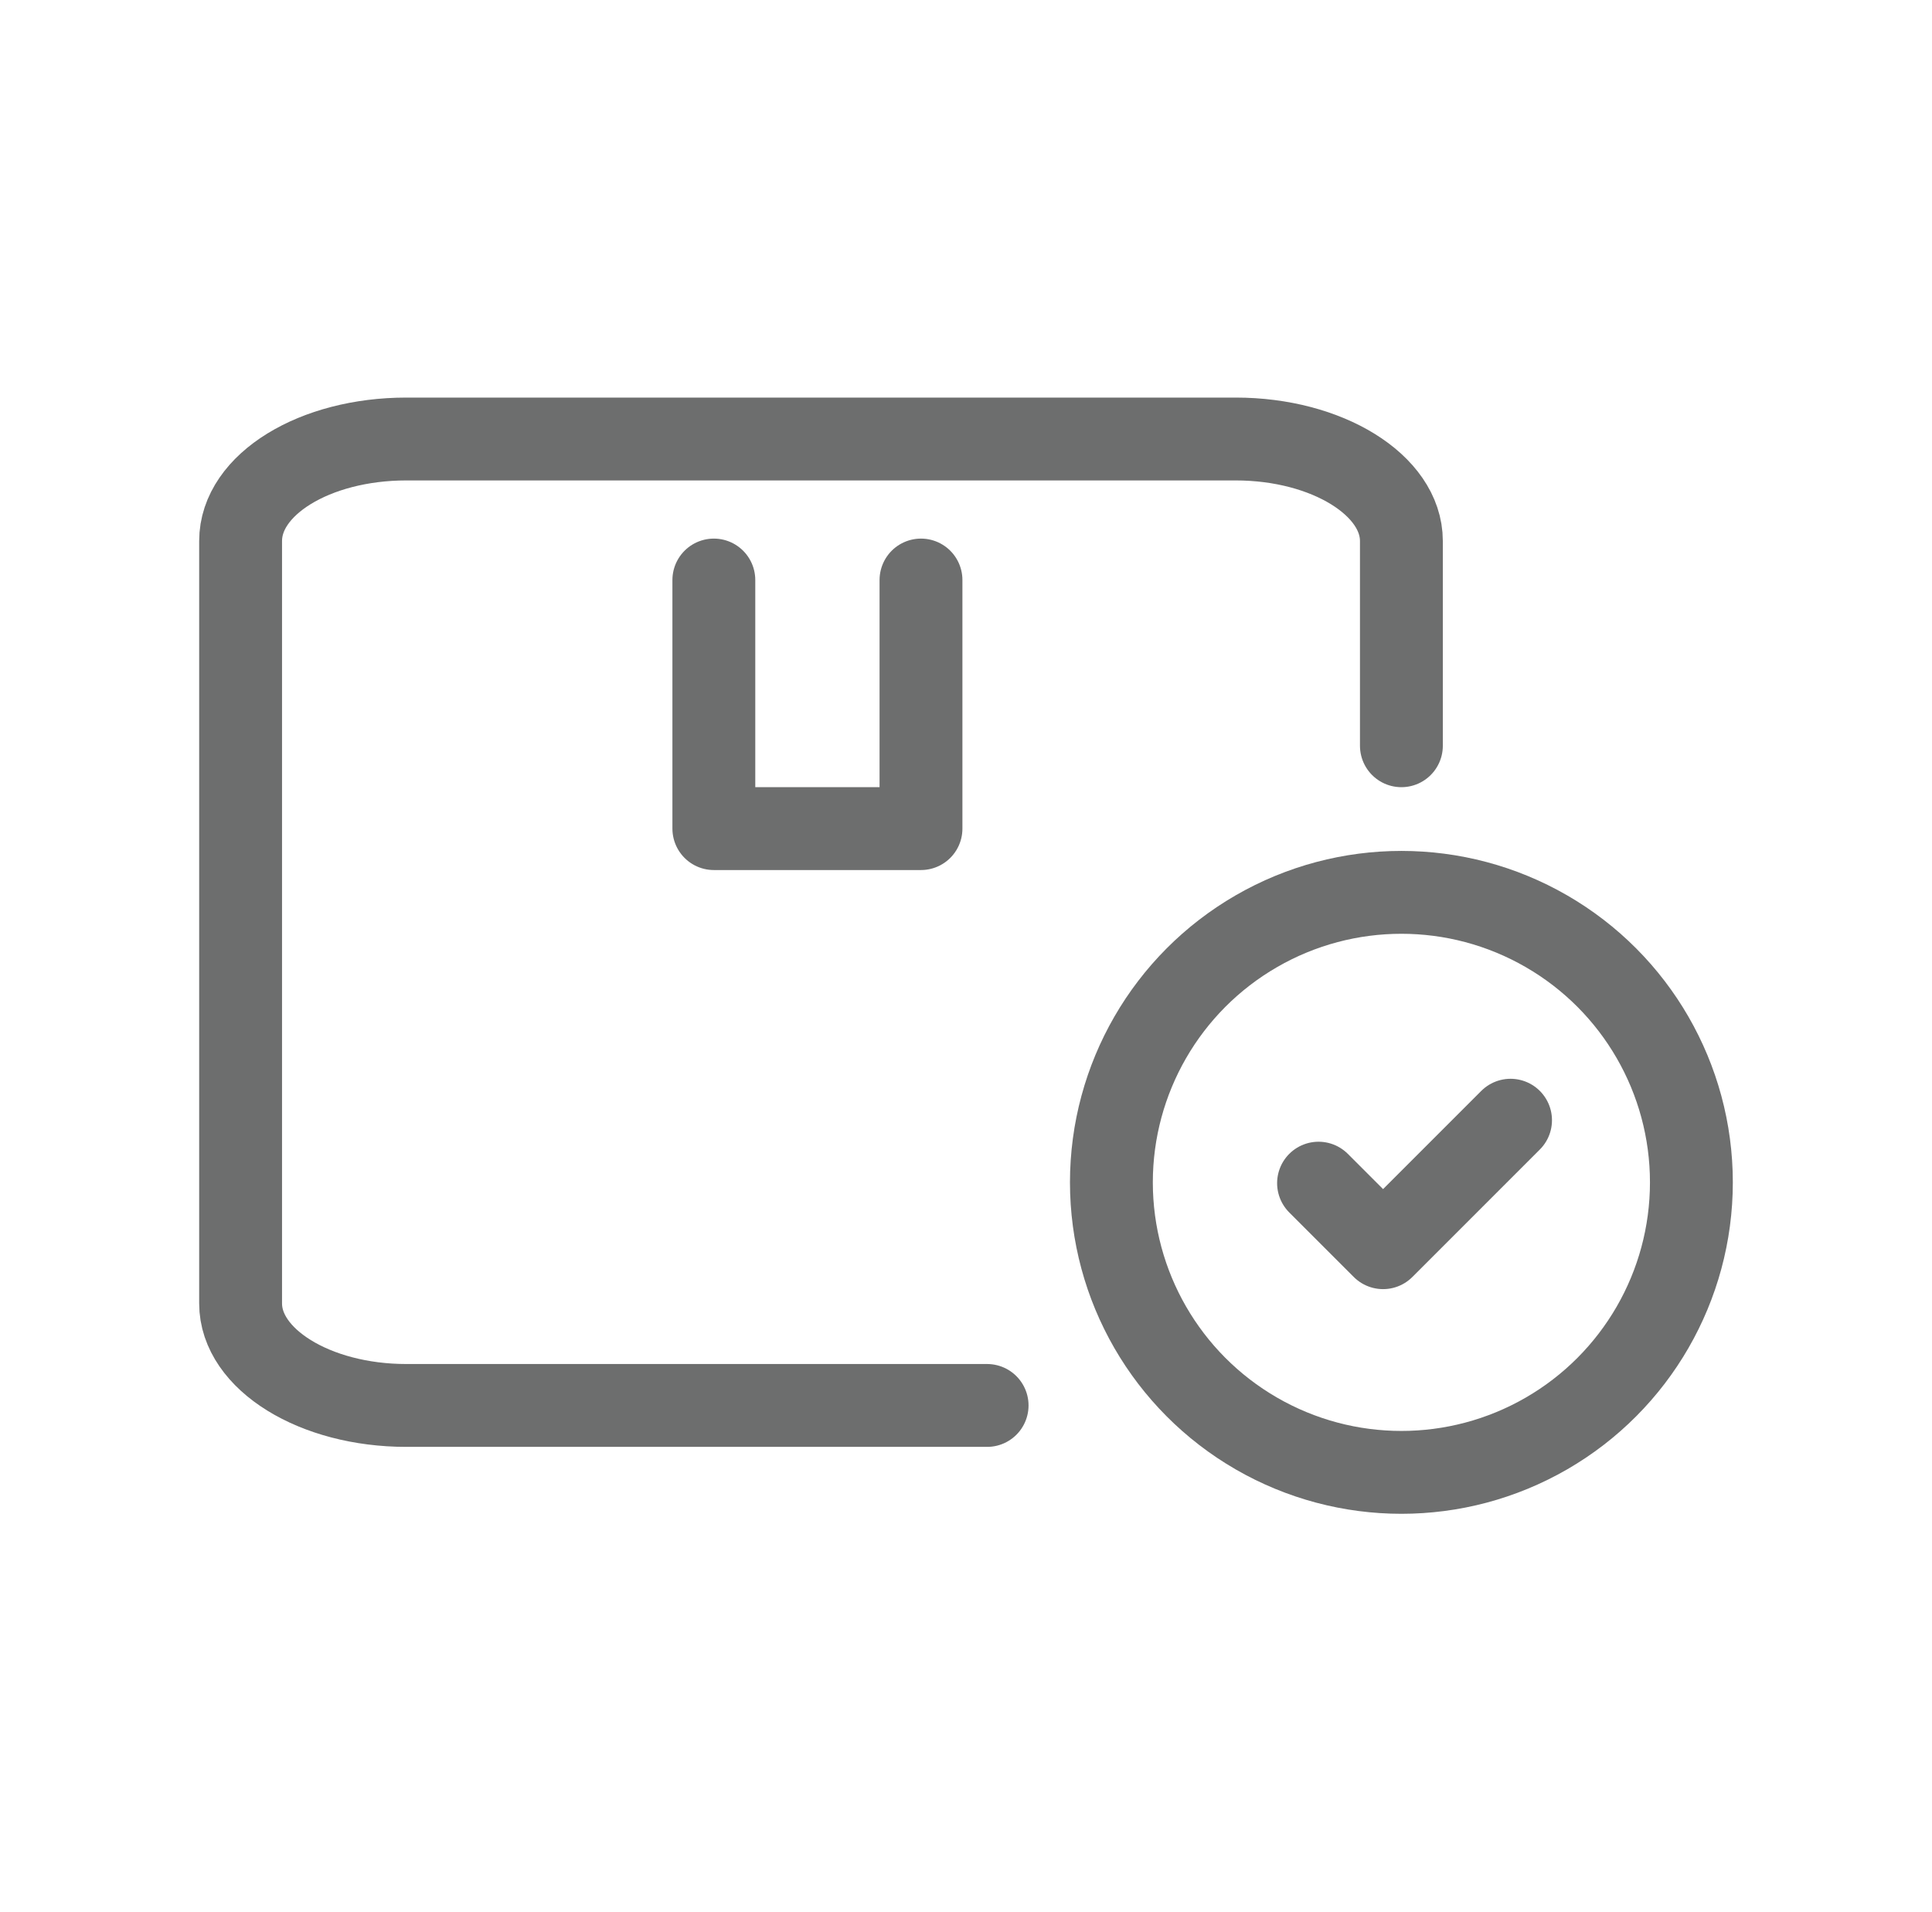
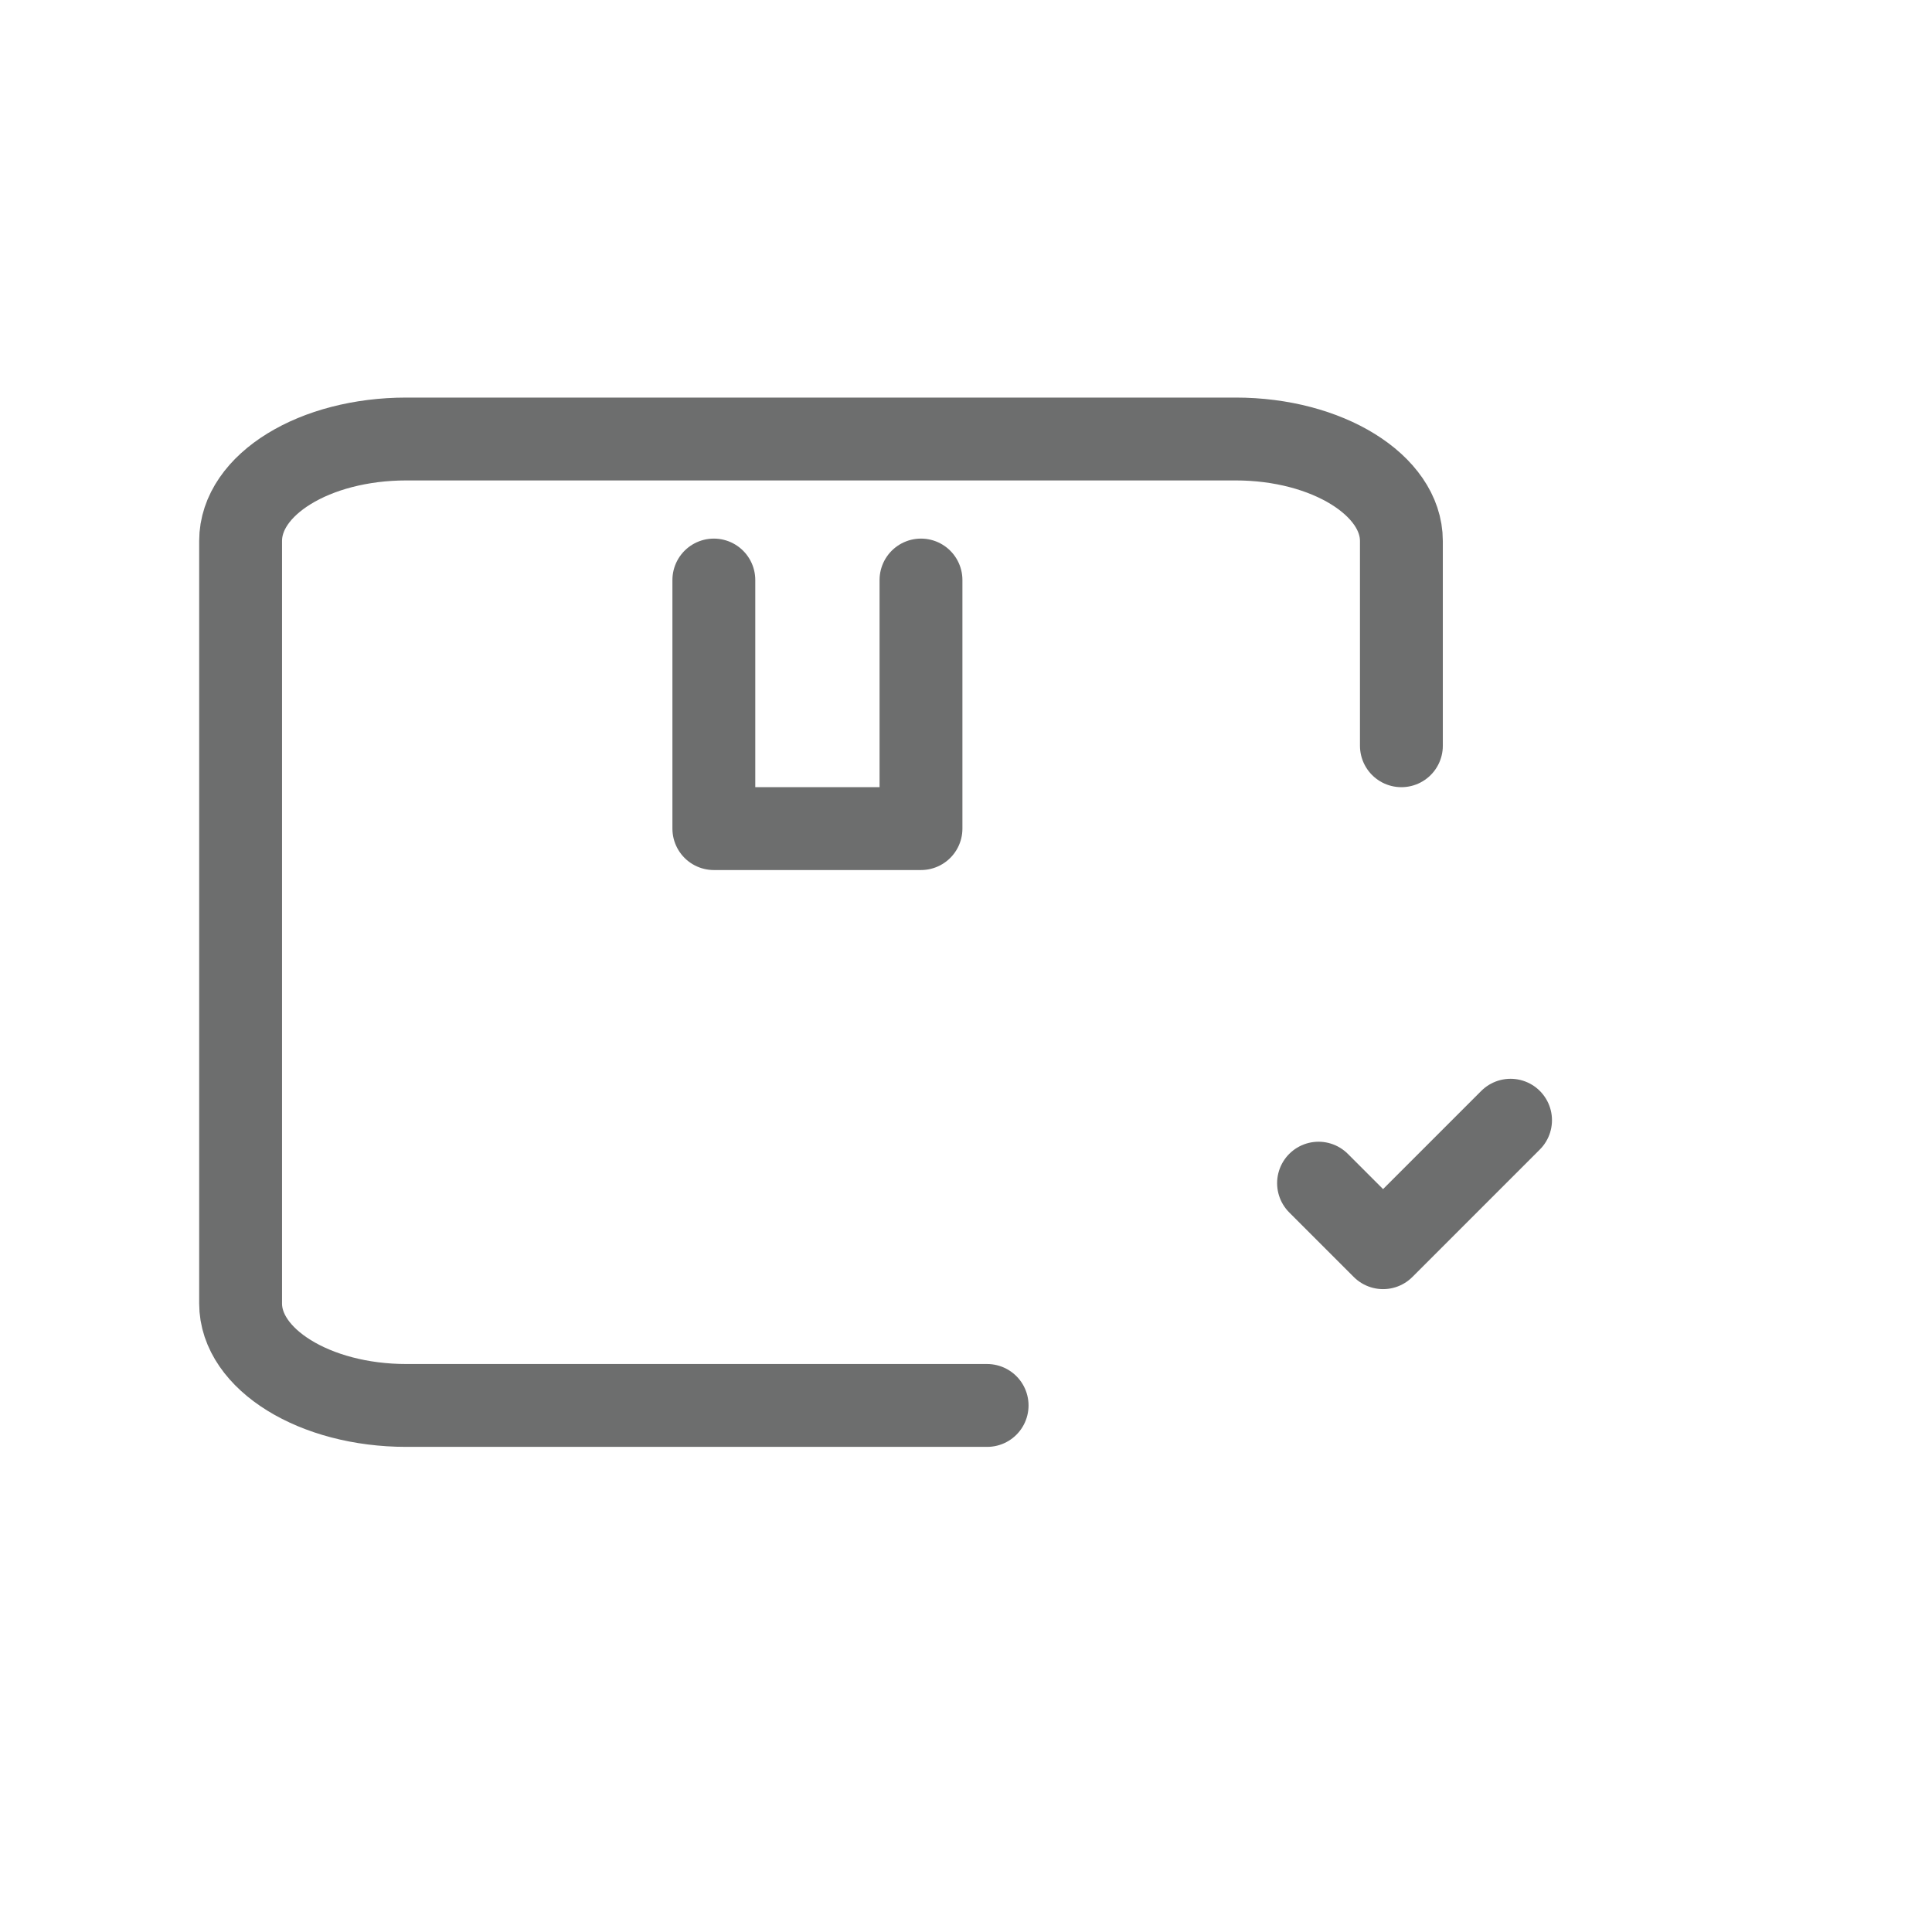
<svg xmlns="http://www.w3.org/2000/svg" id="_レイヤー_2" viewBox="0 0 24.25 24">
  <defs>
    <style>.cls-1{stroke-width:0px;}.cls-1,.cls-2,.cls-3{fill:none;}.cls-2{stroke-linecap:round;stroke-linejoin:round;}.cls-2,.cls-3{stroke:#6d6e6e;stroke-width:1.04px;}.cls-4{clip-path:url(#clippath);}.cls-3{stroke-miterlimit:10;}</style>
    <clipPath id="clippath">
      <rect class="cls-1" width="24.25" height="24" />
    </clipPath>
  </defs>
  <g id="_レイヤー_1-2">
    <g class="cls-4">
      <path class="cls-2" d="m17.59,9.36v-2.57c0-.7-.93-1.28-2.08-1.28H5.1c-1.15,0-2.08.57-2.08,1.28v9.57c0,.7.93,1.28,2.08,1.28h7.29" />
-       <circle class="cls-3" cx="17.59" cy="14.84" r="3.64" />
      <polyline class="cls-2" points="16.55 14.85 17.36 15.66 18.96 14.06" />
      <polyline class="cls-2" points="11.56 7.28 11.56 10.4 8.96 10.4 8.96 7.28" />
    </g>
  </g>
</svg>